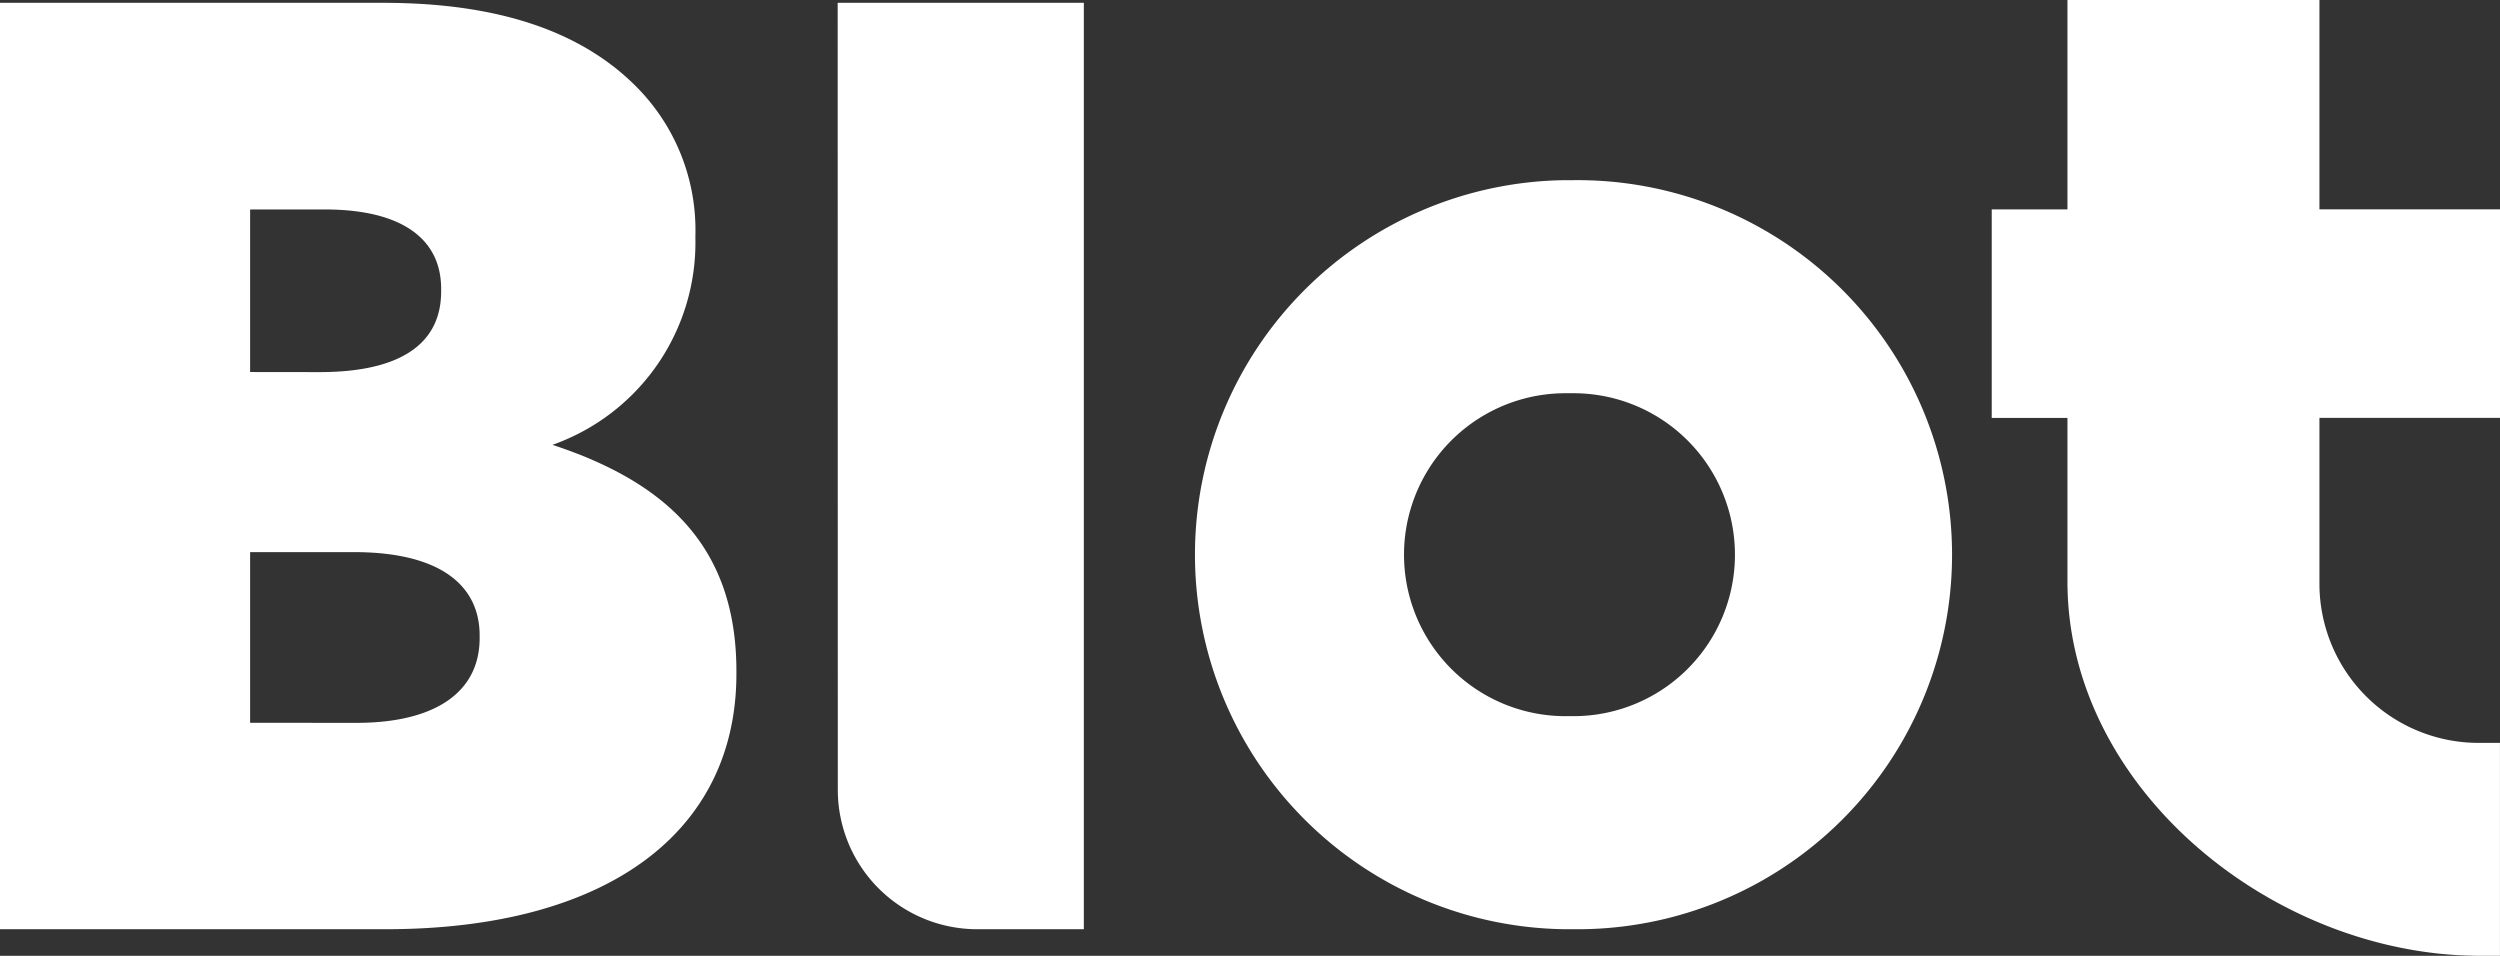
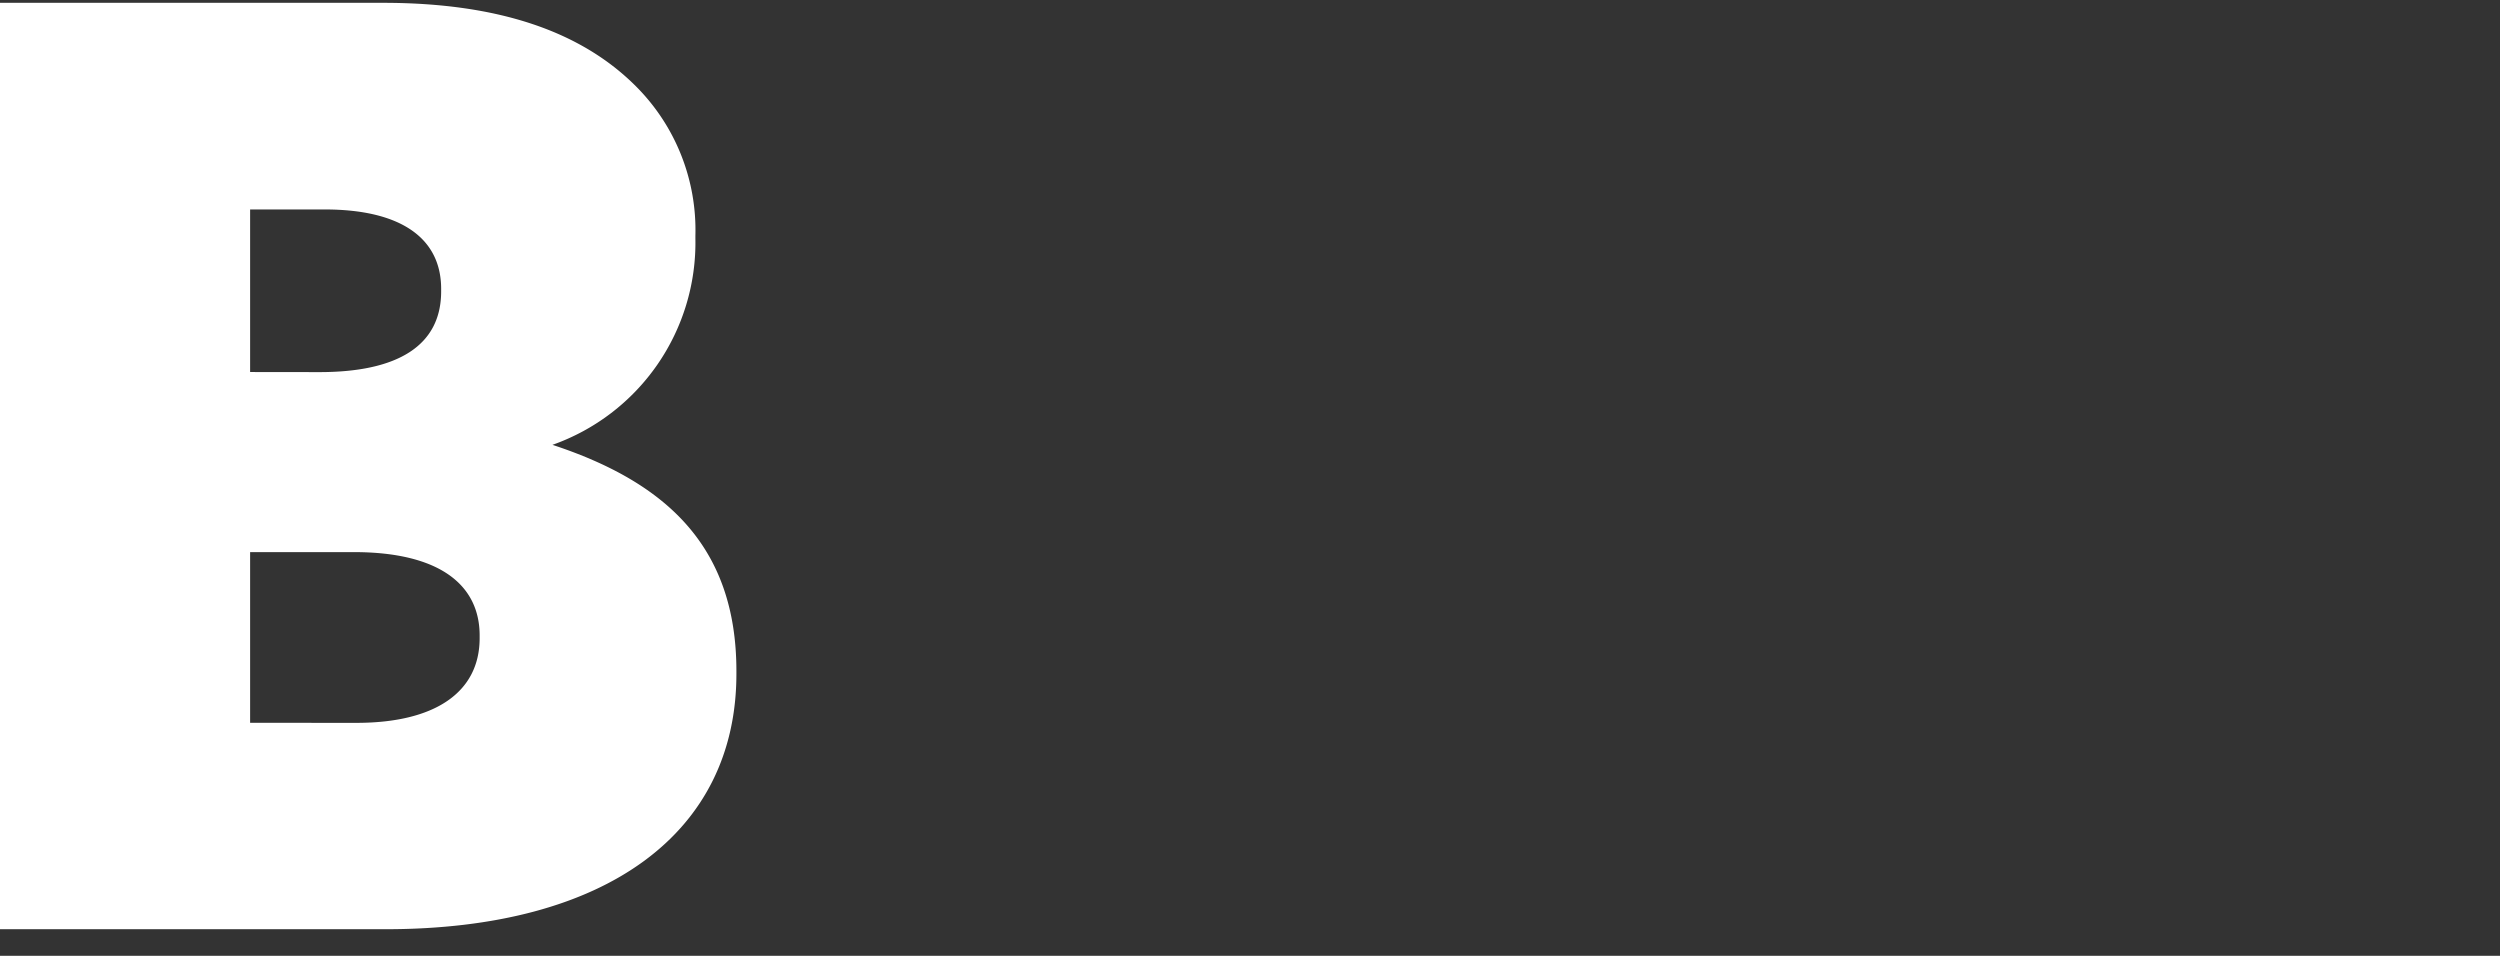
<svg xmlns="http://www.w3.org/2000/svg" width="57.543" height="22" viewBox="0 0 57.543 22">
  <rect x="0" y="0" width="57.543" height="22" fill="#333333" stroke="none" />
  <path d="M0,.516H8.817c2.681,0,4.569.67,5.818,1.919a4.677,4.677,0,0,1,1.371,3.442v.061a4.937,4.937,0,0,1-3.29,4.752c2.589.853,4.234,2.315,4.234,5.209v.061c0,3.655-2.985,5.879-8.073,5.879H0Zm7.354,8.5c1.8,0,2.8-.609,2.8-1.858V7.1c0-1.158-.914-1.828-2.681-1.828H5.757V9.014Zm.853,8.073c1.8,0,2.833-.7,2.833-1.95v-.061c0-1.158-.914-1.919-2.894-1.919H5.757v3.929Z" transform="translate(0 -0.451)" fill="#fff" />
-   <path d="M153.234.516H158.9V21.839h-2.455a3.208,3.208,0,0,1-3.208-3.208Z" transform="translate(-133.953 -0.451)" fill="#fff" />
-   <path d="M375.573,17.1a3.664,3.664,0,0,1-3.7-3.667V9.619h4.161v-4.8h-4.161V0h-5.8v4.82h-1.743v4.8h1.743v3.766h0c0,4.473,4.174,8.136,8.621,8.572h0l.036,0H374.7q.435.042.872.043h.456V17.1Z" transform="translate(-318.486 -0.001)" fill="#fff" />
-   <path d="M446.692,174.5h0Z" transform="translate(-390.486 -152.54)" fill="#fff" />
-   <path d="M226.67,32.956h-.184a8.621,8.621,0,0,0,0,17.241h.184a8.621,8.621,0,1,0,0-17.241m0,12.337h-.184a3.716,3.716,0,0,1,0-7.433h.184a3.716,3.716,0,1,1,0,7.433" transform="translate(-190.453 -28.809)" fill="#fff" />
</svg>